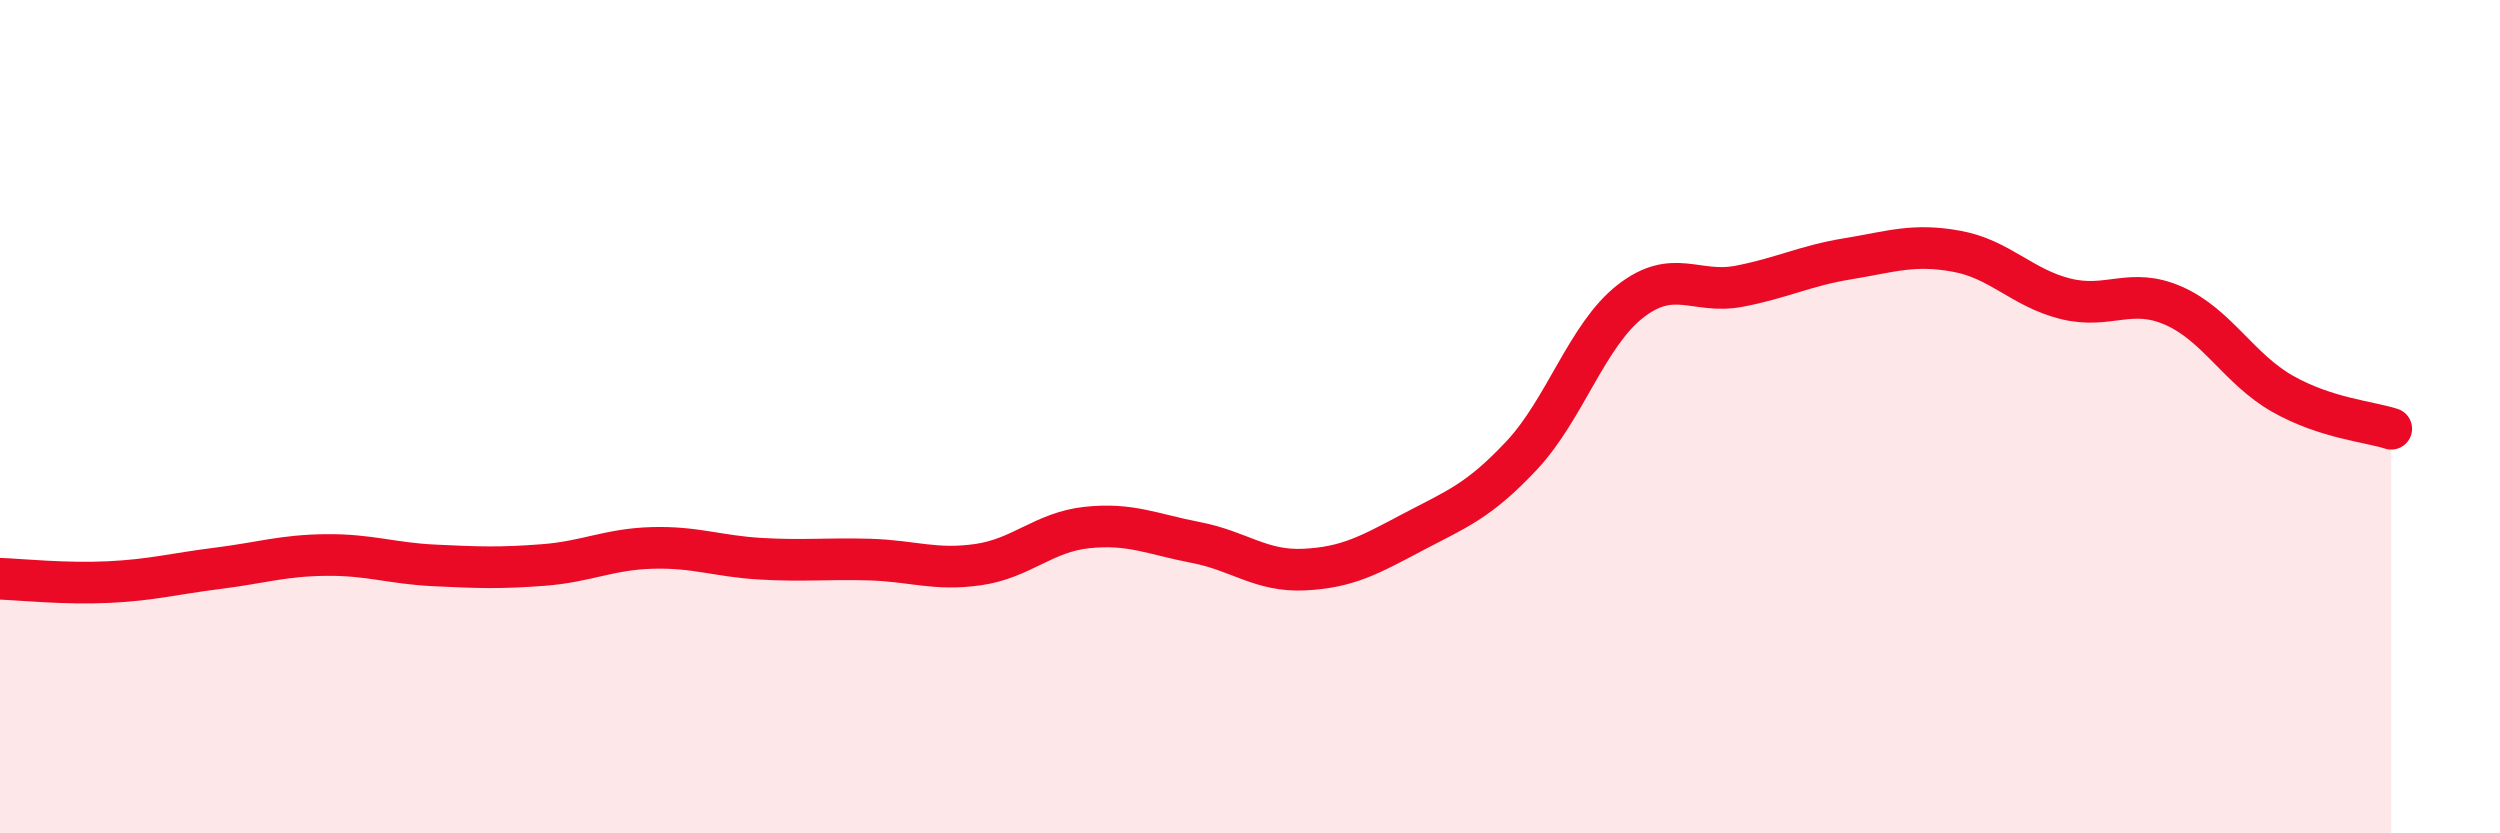
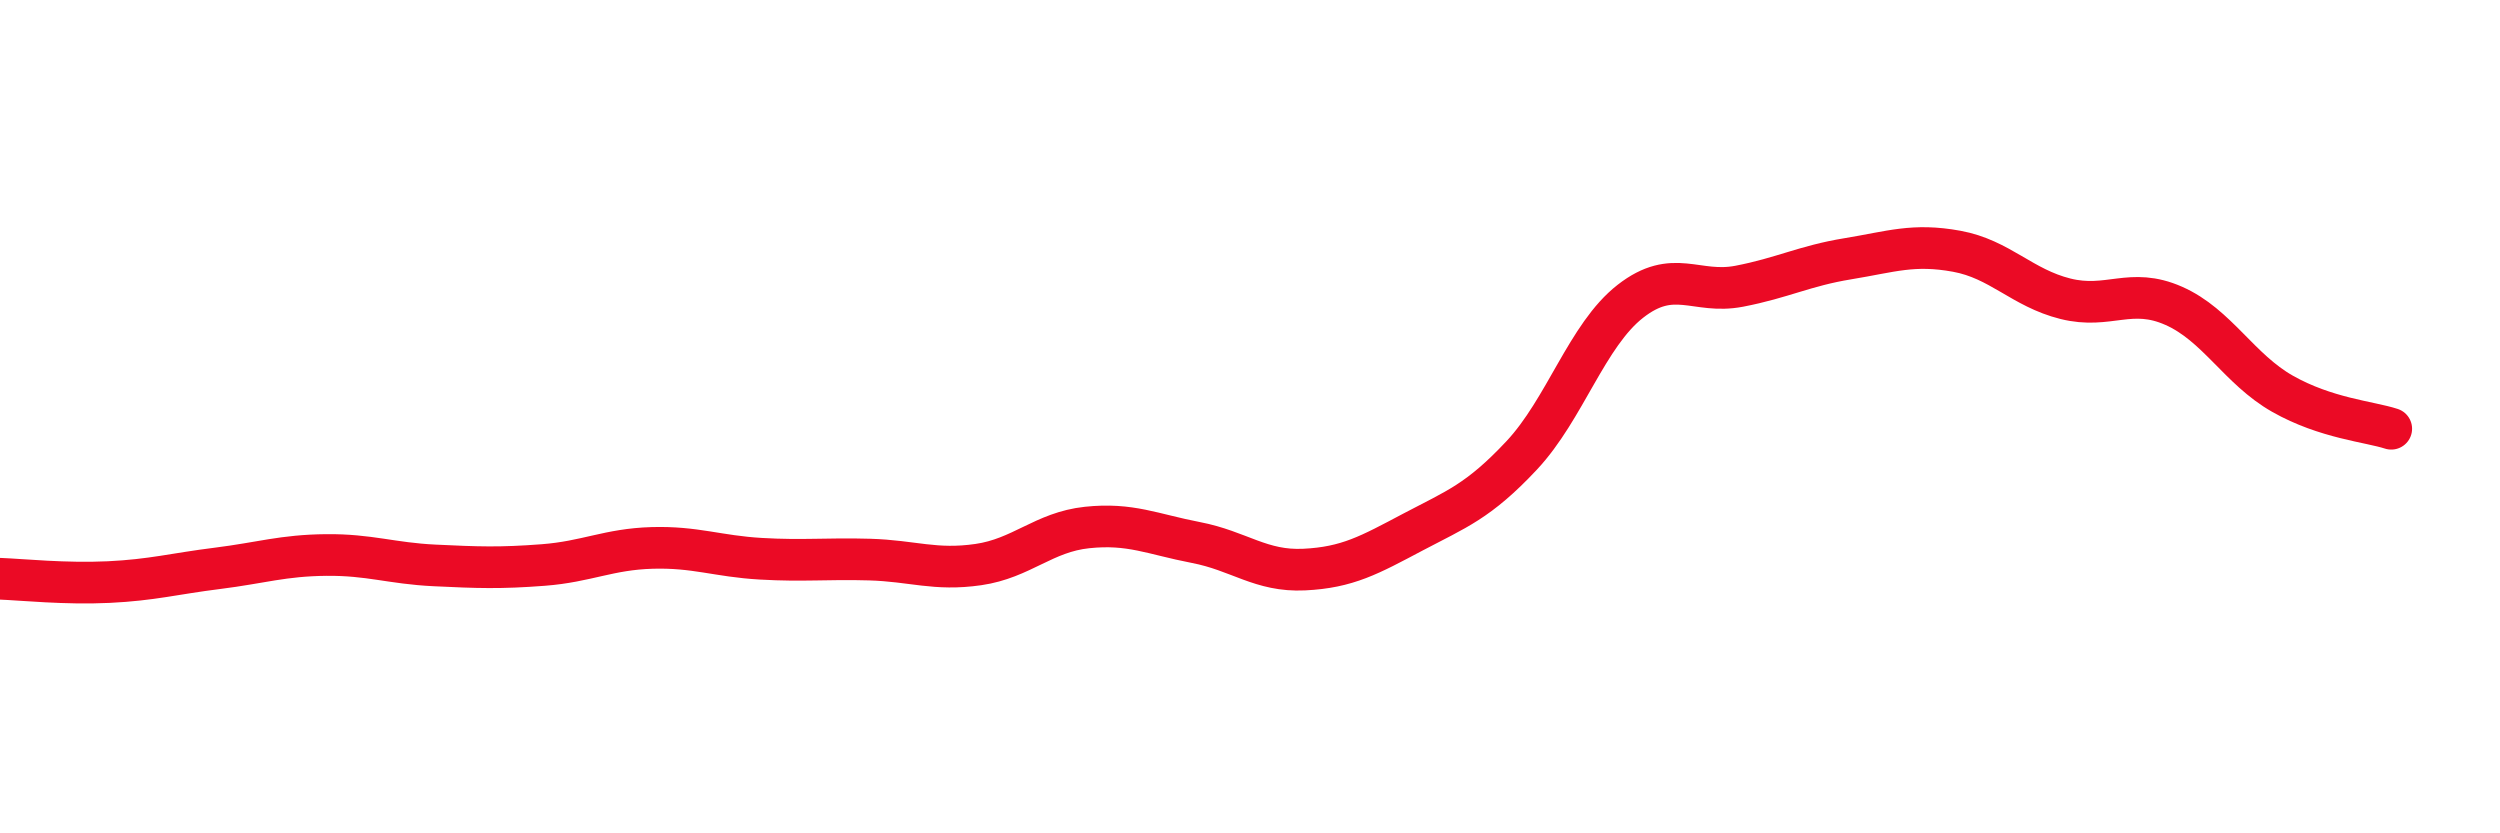
<svg xmlns="http://www.w3.org/2000/svg" width="60" height="20" viewBox="0 0 60 20">
-   <path d="M 0,13.89 C 0.52,13.91 1.57,14.02 2.61,13.97 C 3.65,13.92 4.18,13.77 5.22,13.64 C 6.26,13.51 6.79,13.33 7.83,13.32 C 8.87,13.31 9.39,13.52 10.43,13.57 C 11.47,13.62 12,13.64 13.04,13.56 C 14.08,13.48 14.61,13.18 15.65,13.15 C 16.69,13.12 17.22,13.35 18.26,13.41 C 19.3,13.47 19.83,13.4 20.87,13.43 C 21.91,13.46 22.44,13.7 23.48,13.55 C 24.52,13.4 25.05,12.77 26.09,12.66 C 27.13,12.55 27.66,12.82 28.7,13.02 C 29.74,13.22 30.26,13.72 31.3,13.67 C 32.34,13.62 32.87,13.32 33.91,12.77 C 34.95,12.22 35.48,12.04 36.52,10.93 C 37.56,9.82 38.09,8.04 39.13,7.23 C 40.17,6.42 40.7,7.07 41.74,6.87 C 42.78,6.67 43.31,6.38 44.35,6.21 C 45.39,6.04 45.92,5.84 46.96,6.03 C 48,6.22 48.53,6.91 49.57,7.17 C 50.61,7.43 51.13,6.88 52.17,7.34 C 53.21,7.8 53.74,8.86 54.78,9.45 C 55.82,10.04 56.87,10.12 57.39,10.29L57.39 20L0 20Z" fill="#EB0A25" opacity="0.1" stroke-linecap="round" stroke-linejoin="round" />
  <path d="M 0,13.89 C 0.52,13.91 1.57,14.02 2.61,13.97 C 3.65,13.92 4.18,13.77 5.22,13.64 C 6.26,13.51 6.79,13.33 7.83,13.32 C 8.87,13.31 9.39,13.52 10.43,13.57 C 11.47,13.62 12,13.64 13.04,13.56 C 14.08,13.48 14.61,13.18 15.65,13.15 C 16.69,13.12 17.22,13.35 18.26,13.41 C 19.3,13.47 19.83,13.4 20.87,13.43 C 21.91,13.46 22.44,13.7 23.48,13.55 C 24.52,13.4 25.05,12.77 26.09,12.66 C 27.13,12.55 27.66,12.82 28.7,13.02 C 29.74,13.22 30.26,13.72 31.3,13.67 C 32.34,13.62 32.87,13.32 33.91,12.77 C 34.95,12.22 35.48,12.04 36.52,10.93 C 37.56,9.82 38.09,8.04 39.13,7.23 C 40.17,6.42 40.7,7.07 41.74,6.87 C 42.78,6.67 43.31,6.38 44.35,6.21 C 45.39,6.04 45.92,5.84 46.96,6.03 C 48,6.22 48.53,6.91 49.57,7.17 C 50.61,7.43 51.13,6.88 52.17,7.34 C 53.21,7.8 53.74,8.86 54.78,9.45 C 55.82,10.04 56.87,10.12 57.39,10.29" stroke="#EB0A25" stroke-width="1" fill="none" stroke-linecap="round" stroke-linejoin="round" />
</svg>